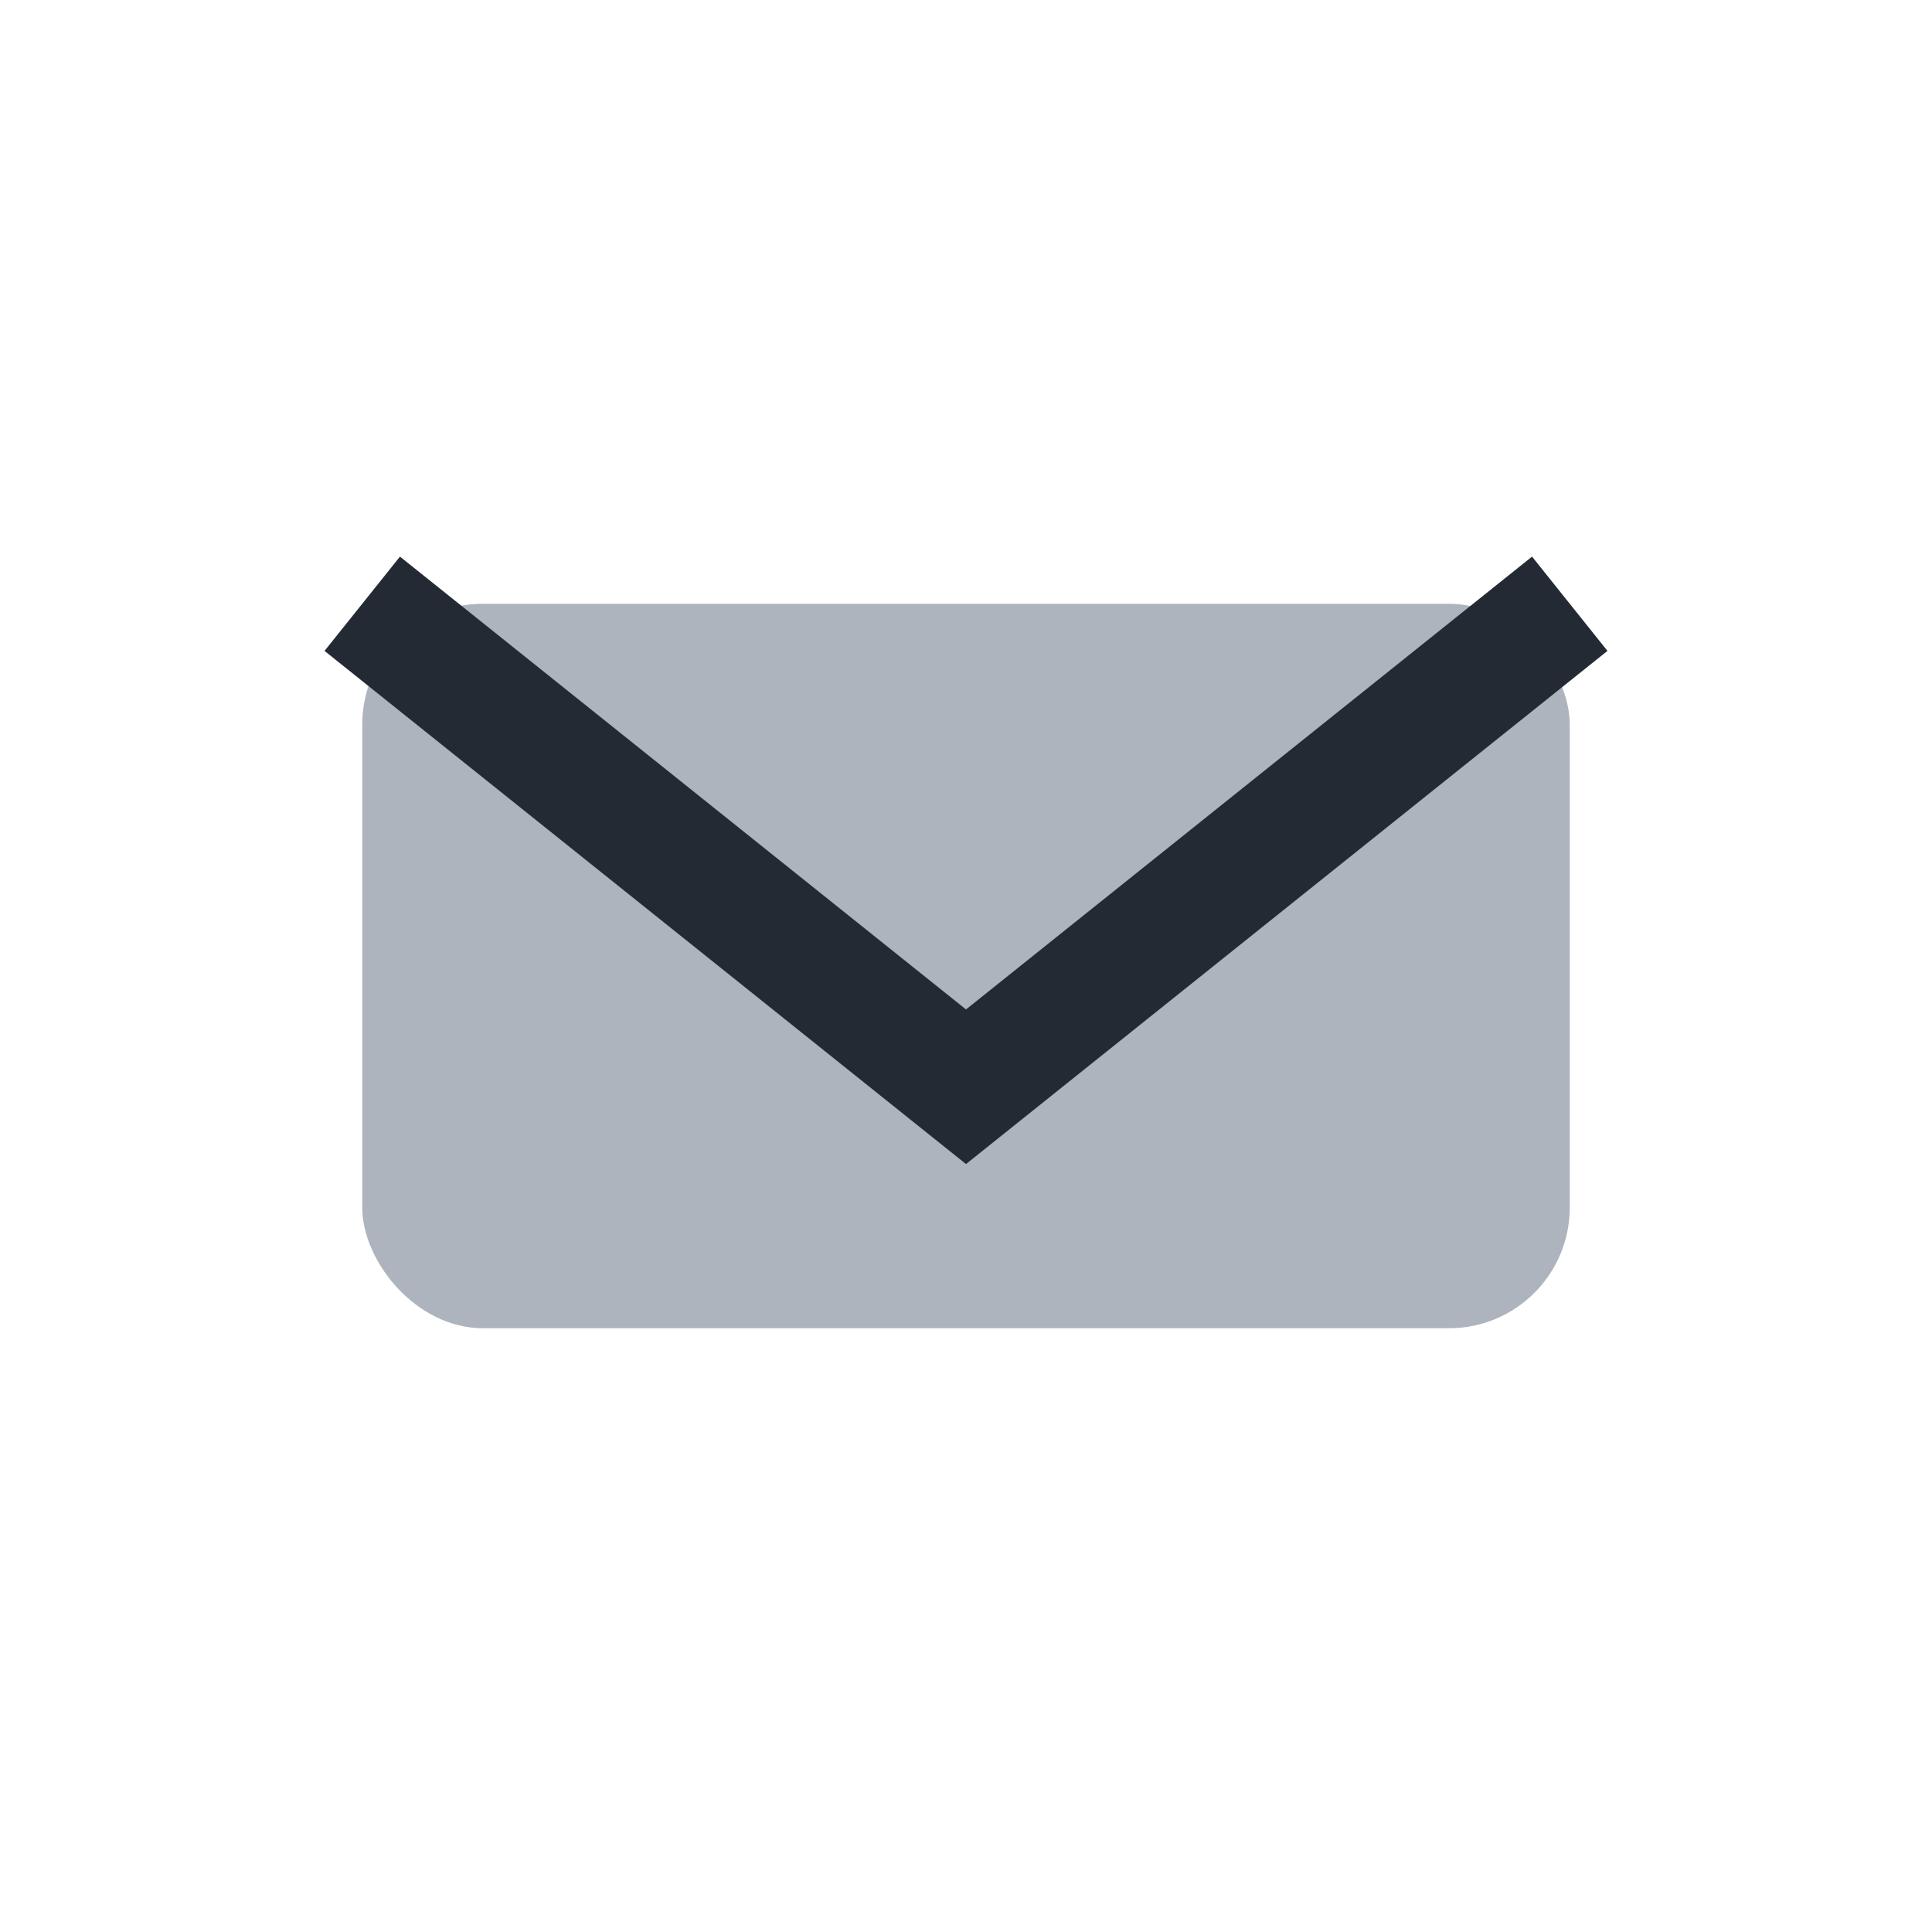
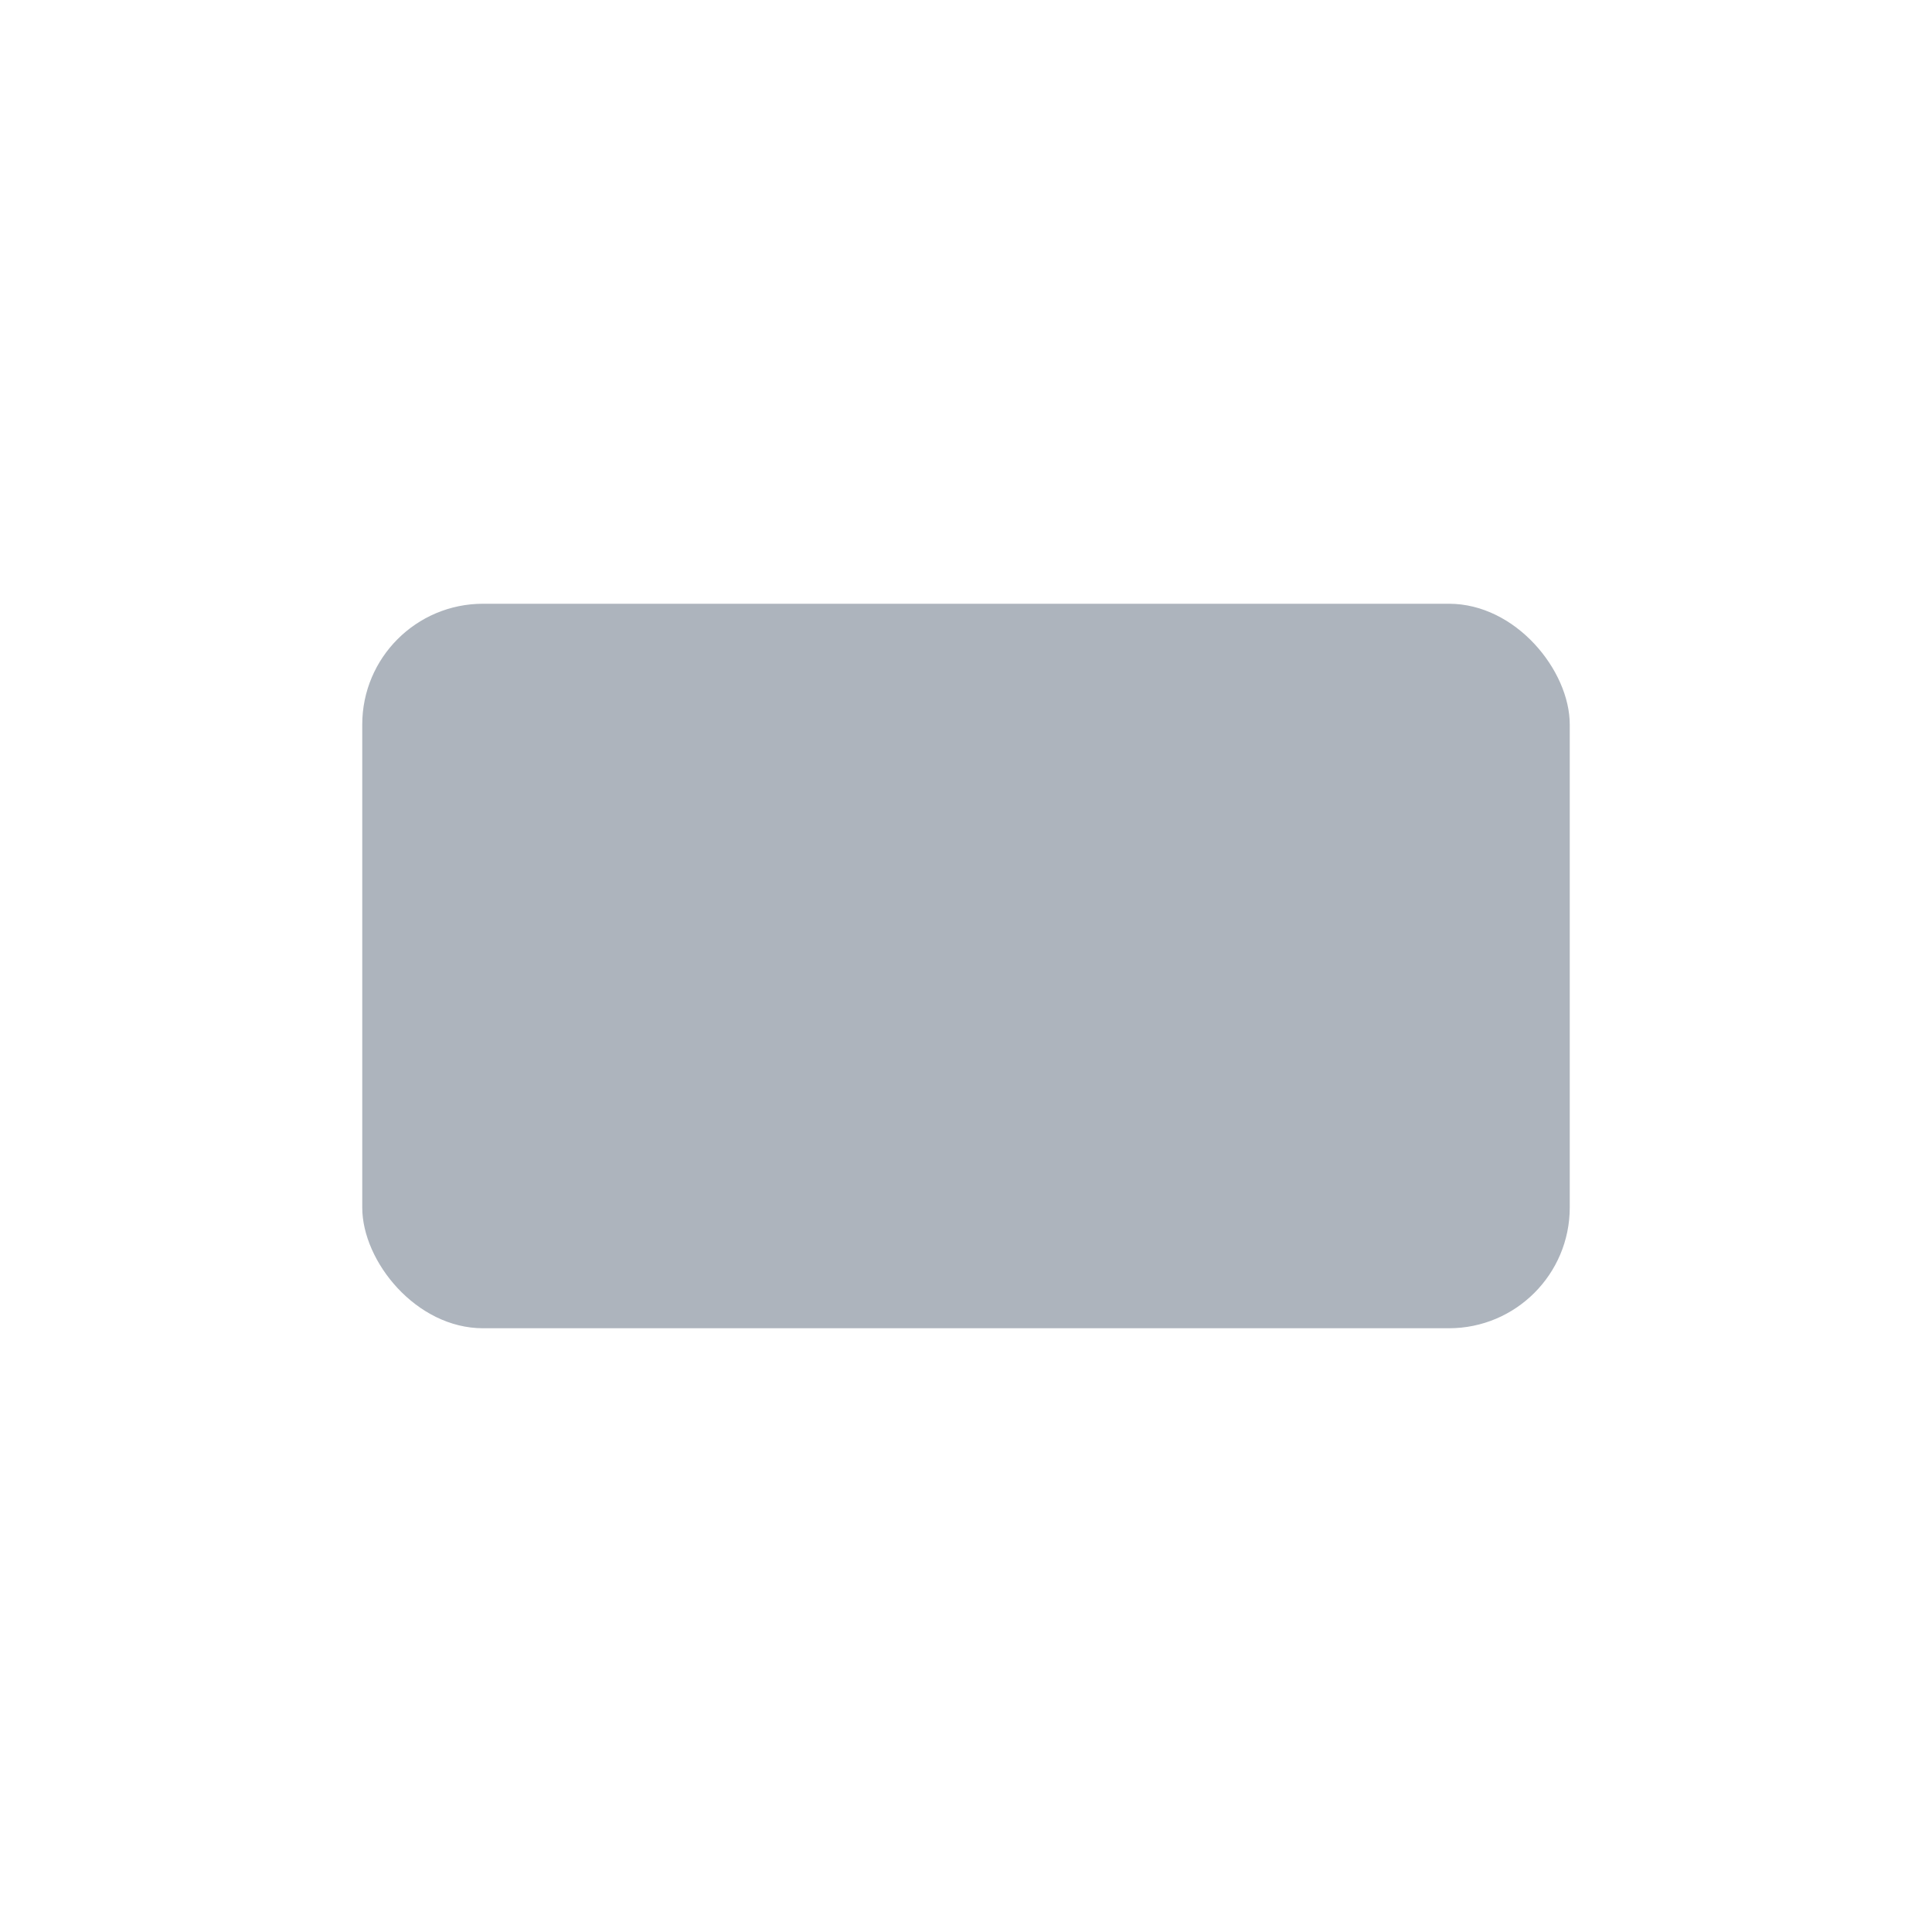
<svg xmlns="http://www.w3.org/2000/svg" width="32" height="32" viewBox="0 0 32 32">
  <rect x="6" y="10" width="20" height="12" rx="2" fill="#ADB4BD" />
-   <path d="M6 10l10 8 10-8" fill="none" stroke="#232A34" stroke-width="2" />
</svg>